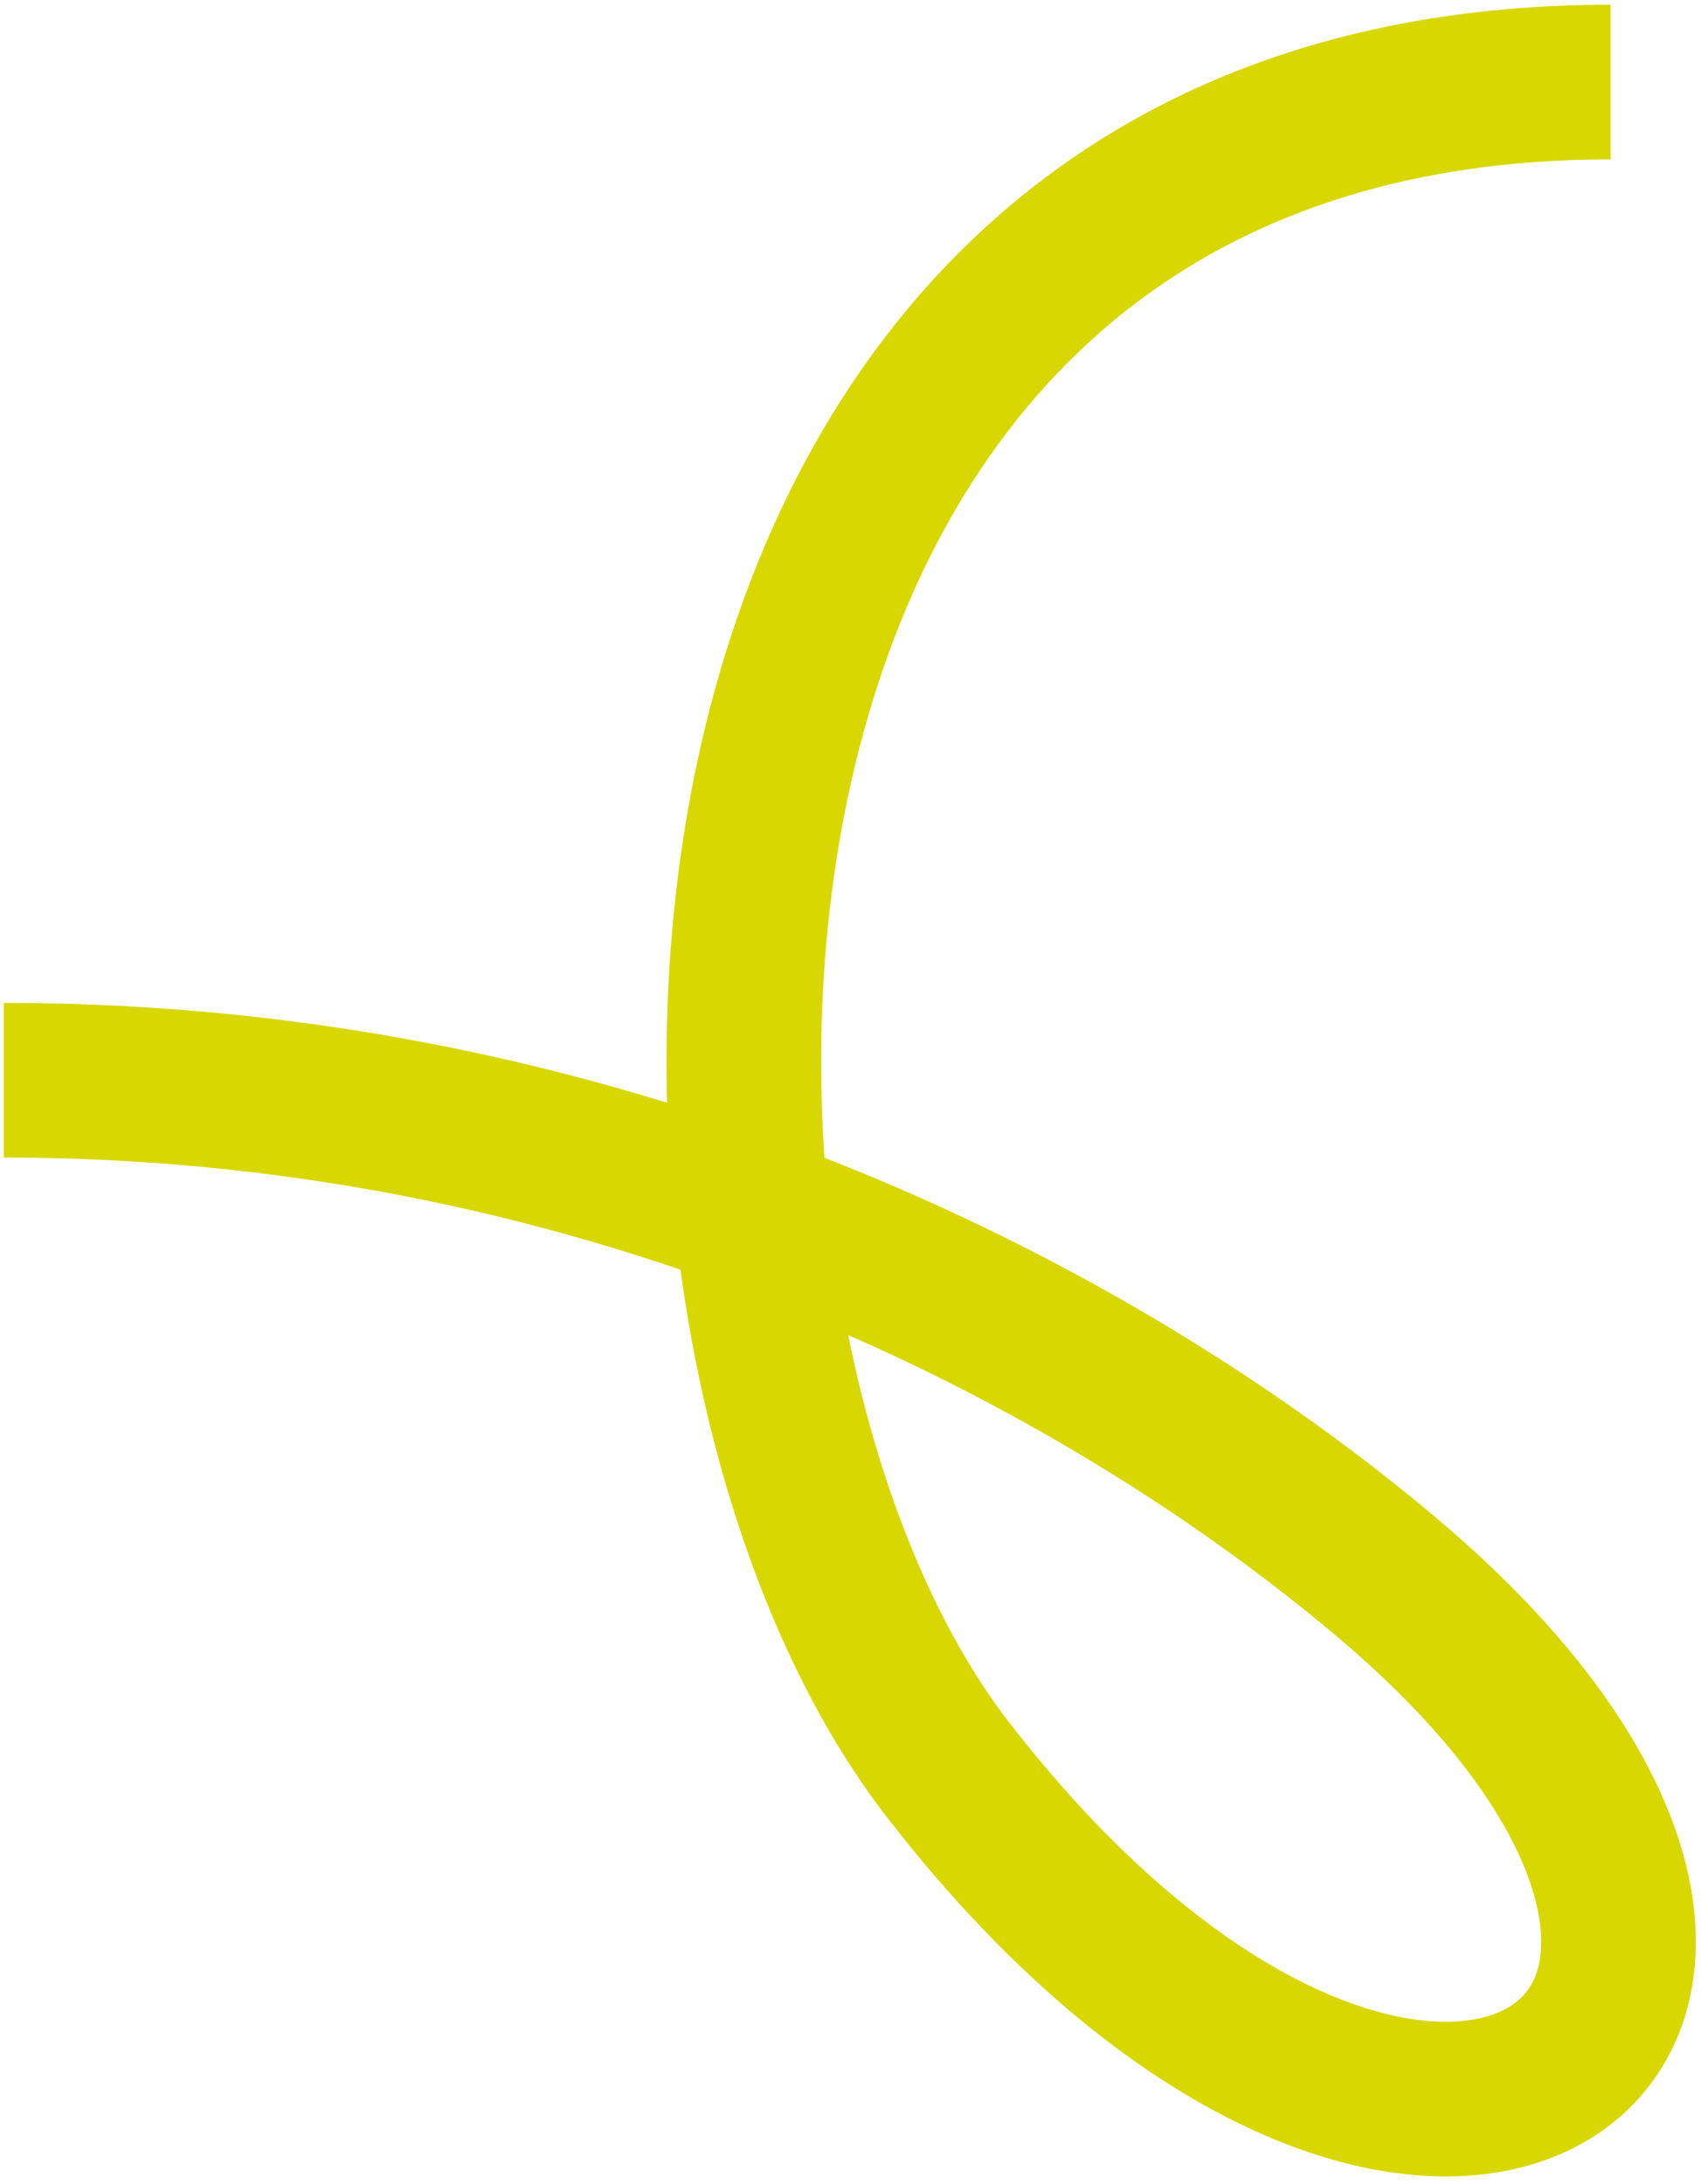
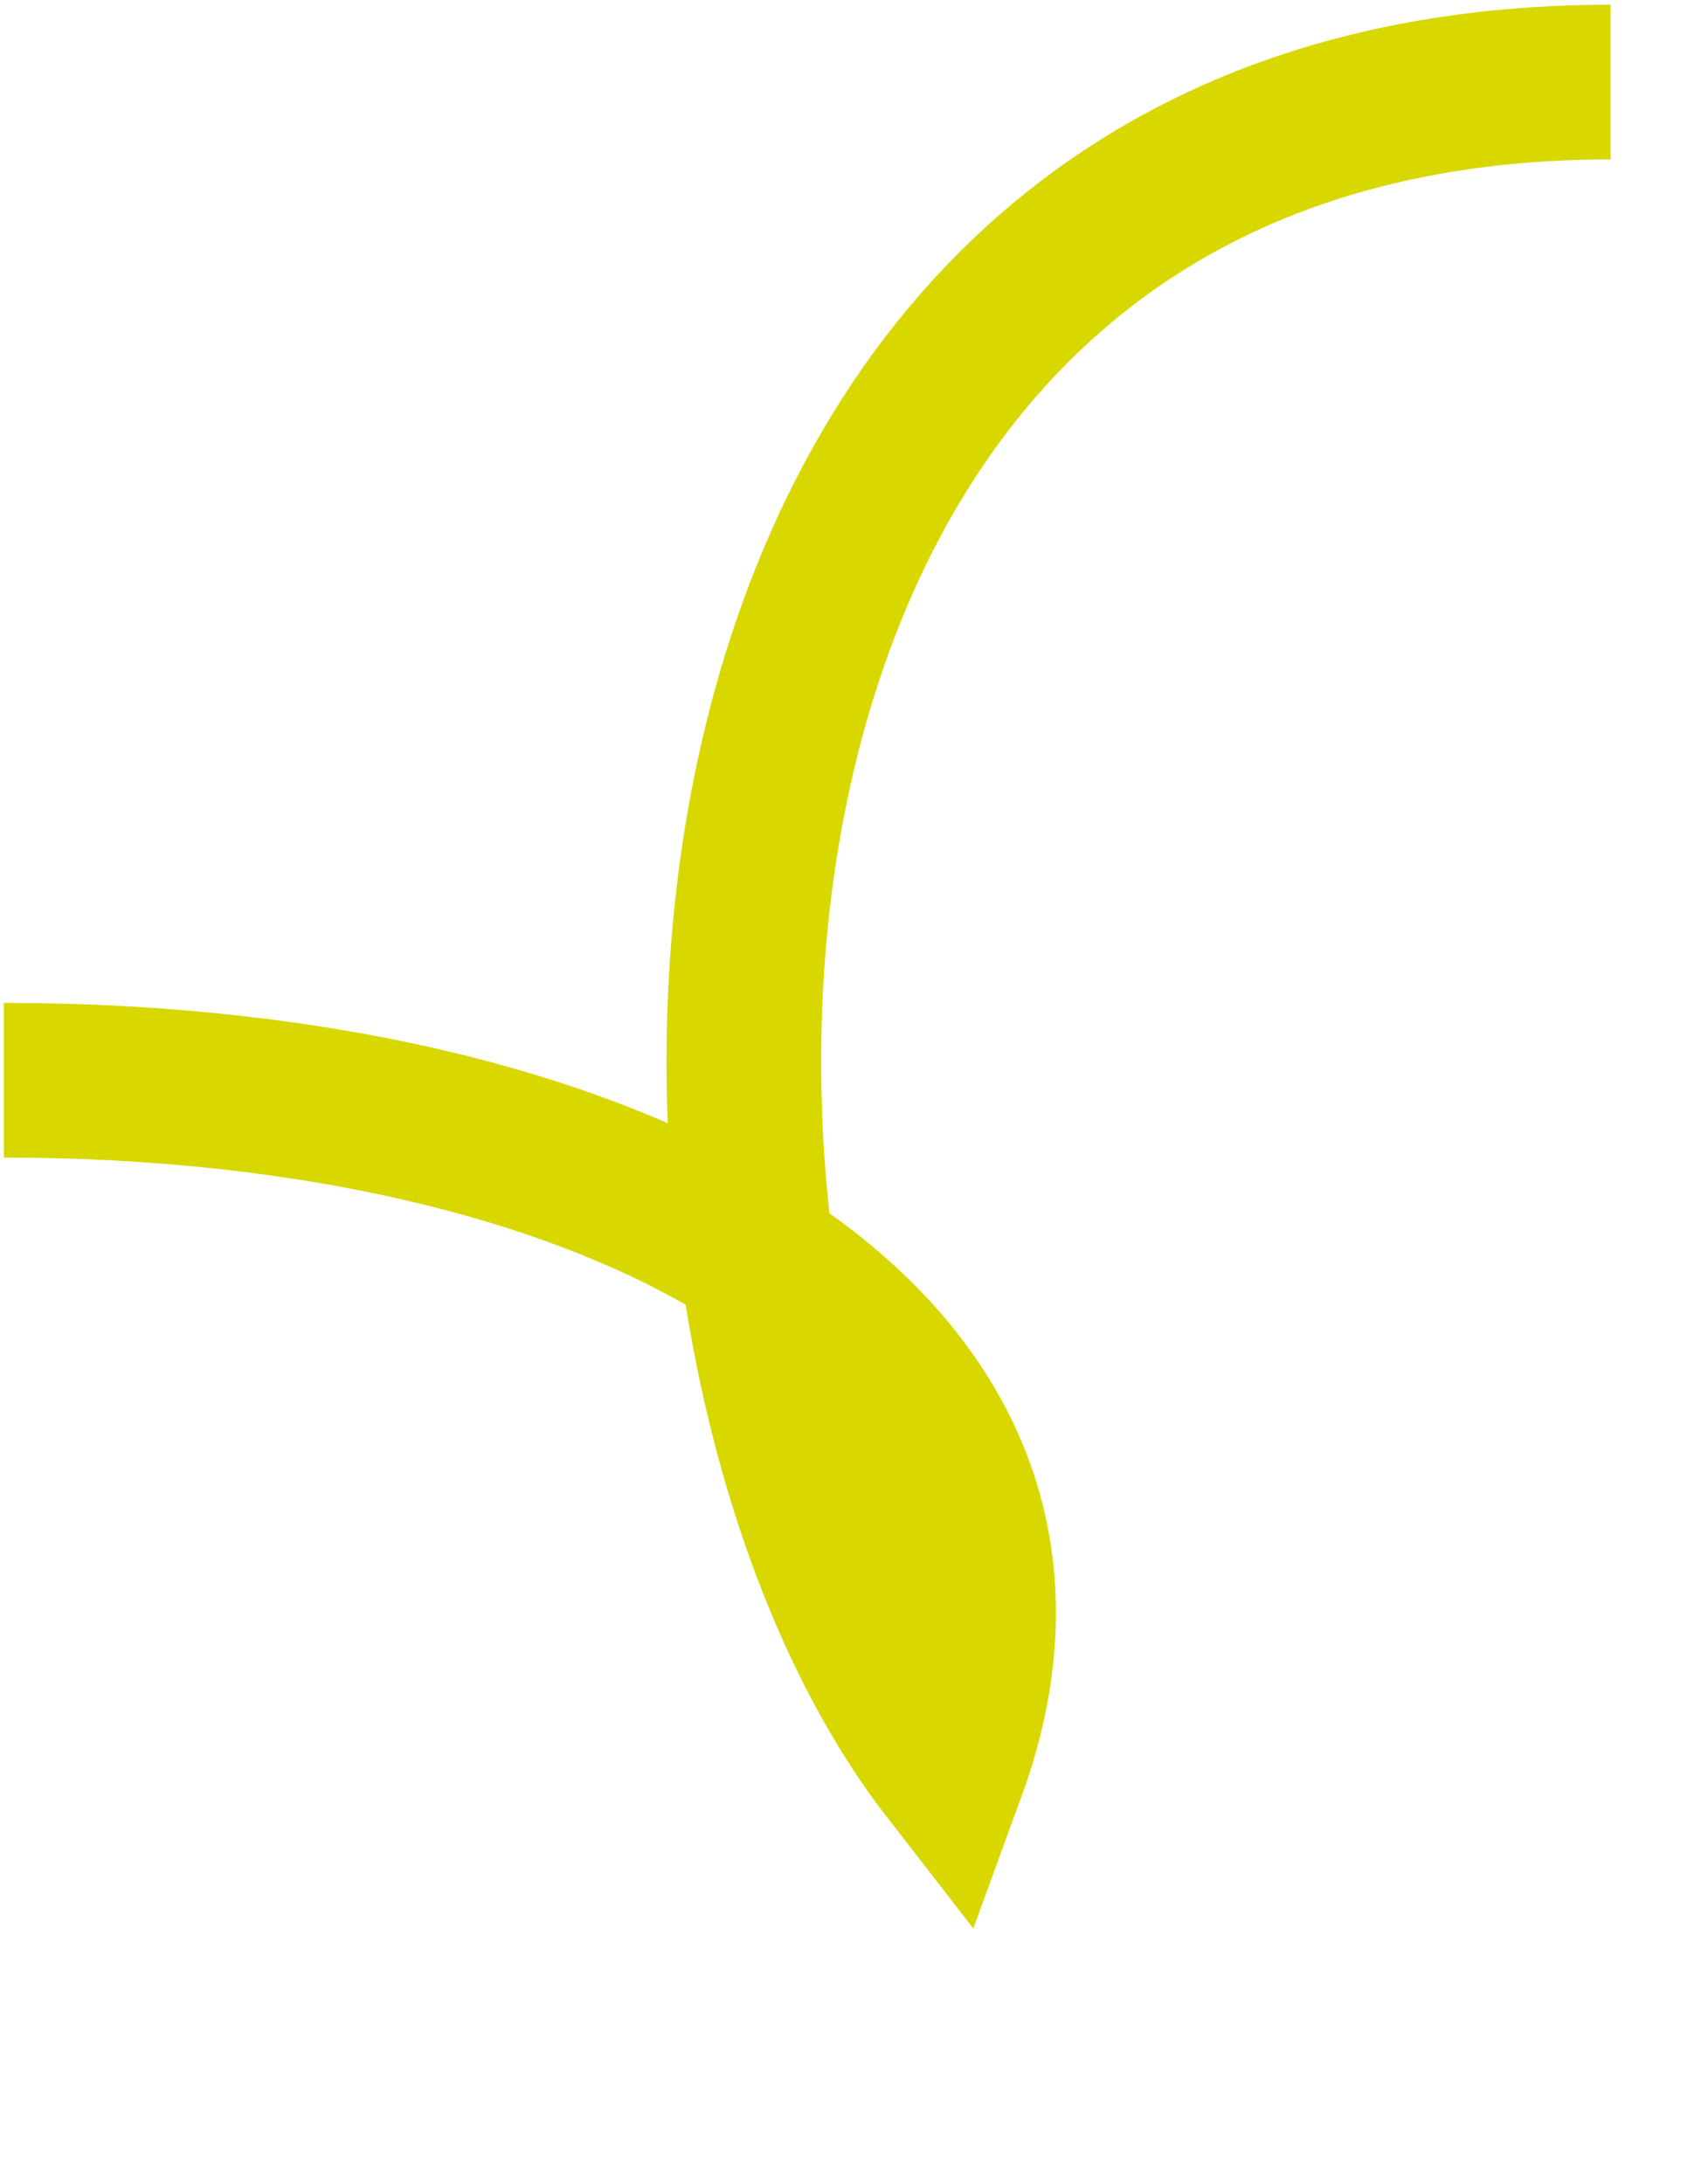
<svg xmlns="http://www.w3.org/2000/svg" width="187" height="240" viewBox="0 0 187 240" fill="none">
-   <path d="M177.067 9.021C67.599 9.021 66.372 145.791 104.293 194.607C156.879 262.378 211.511 222.834 152.105 173.063C121.549 147.427 68.554 118.723 0.418 118.723" stroke="#D8D800" stroke-width="17" stroke-miterlimit="10" />
+   <path d="M177.067 9.021C67.599 9.021 66.372 145.791 104.293 194.607C121.549 147.427 68.554 118.723 0.418 118.723" stroke="#D8D800" stroke-width="17" stroke-miterlimit="10" />
</svg>